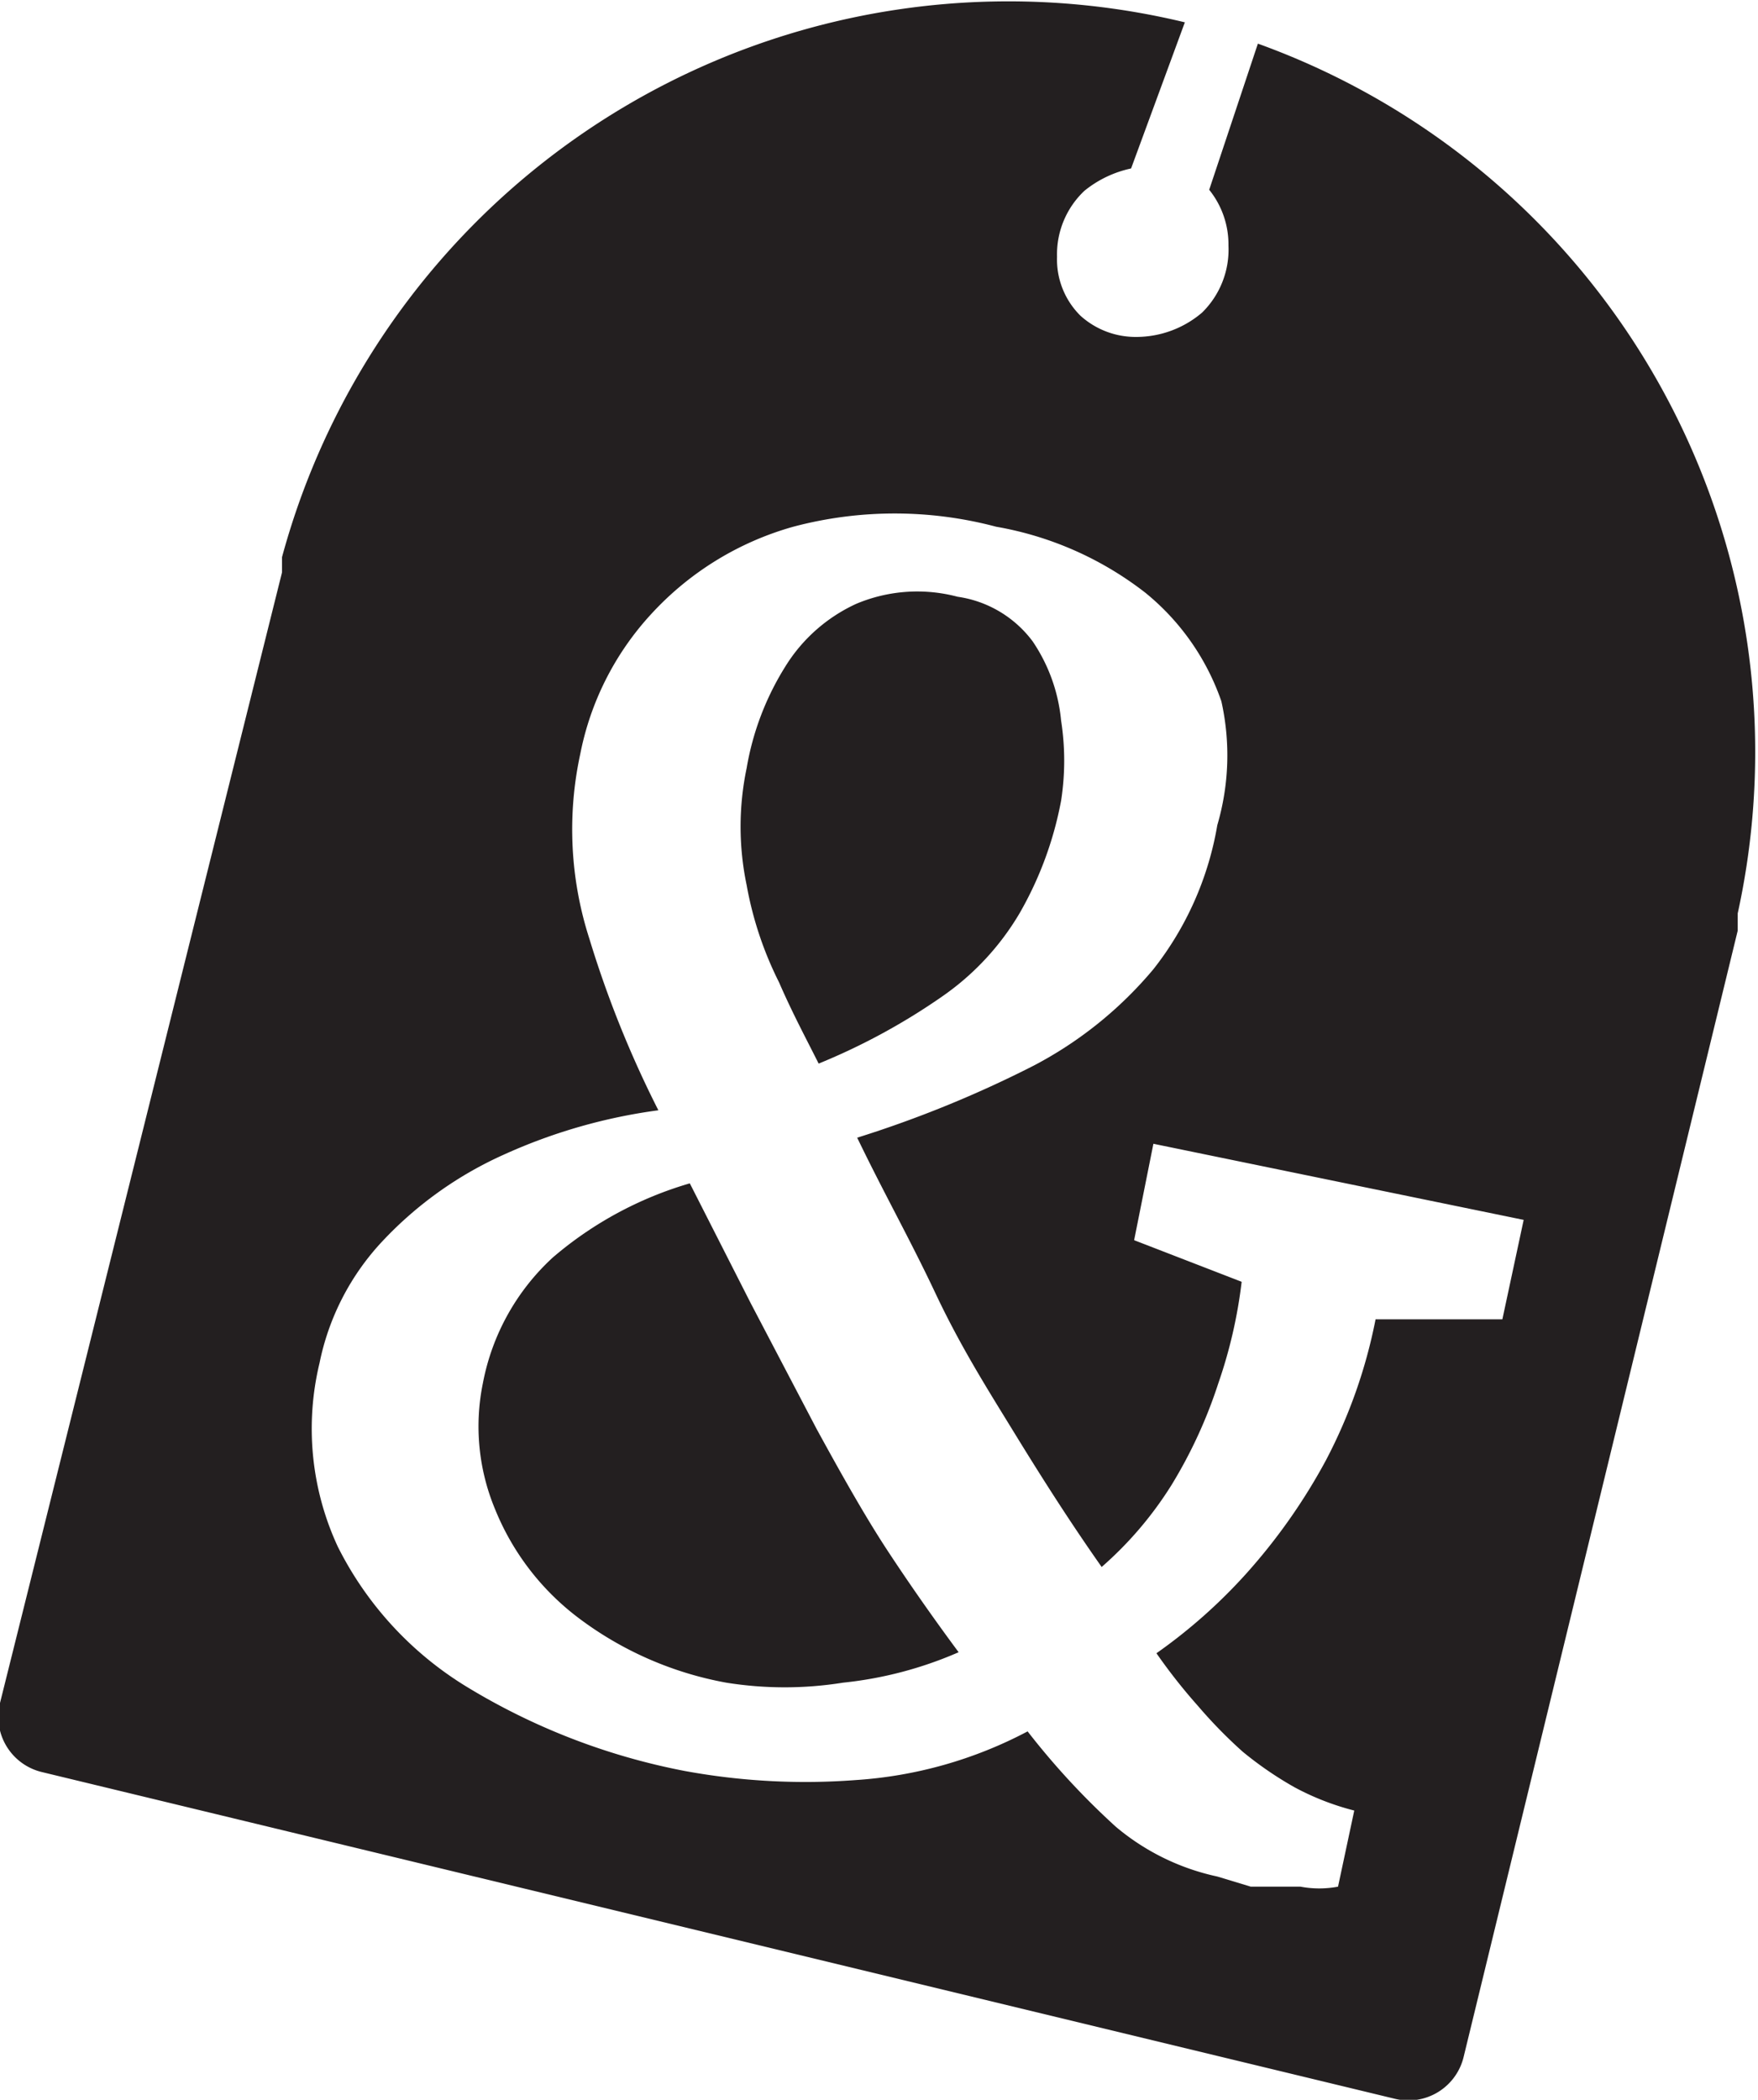
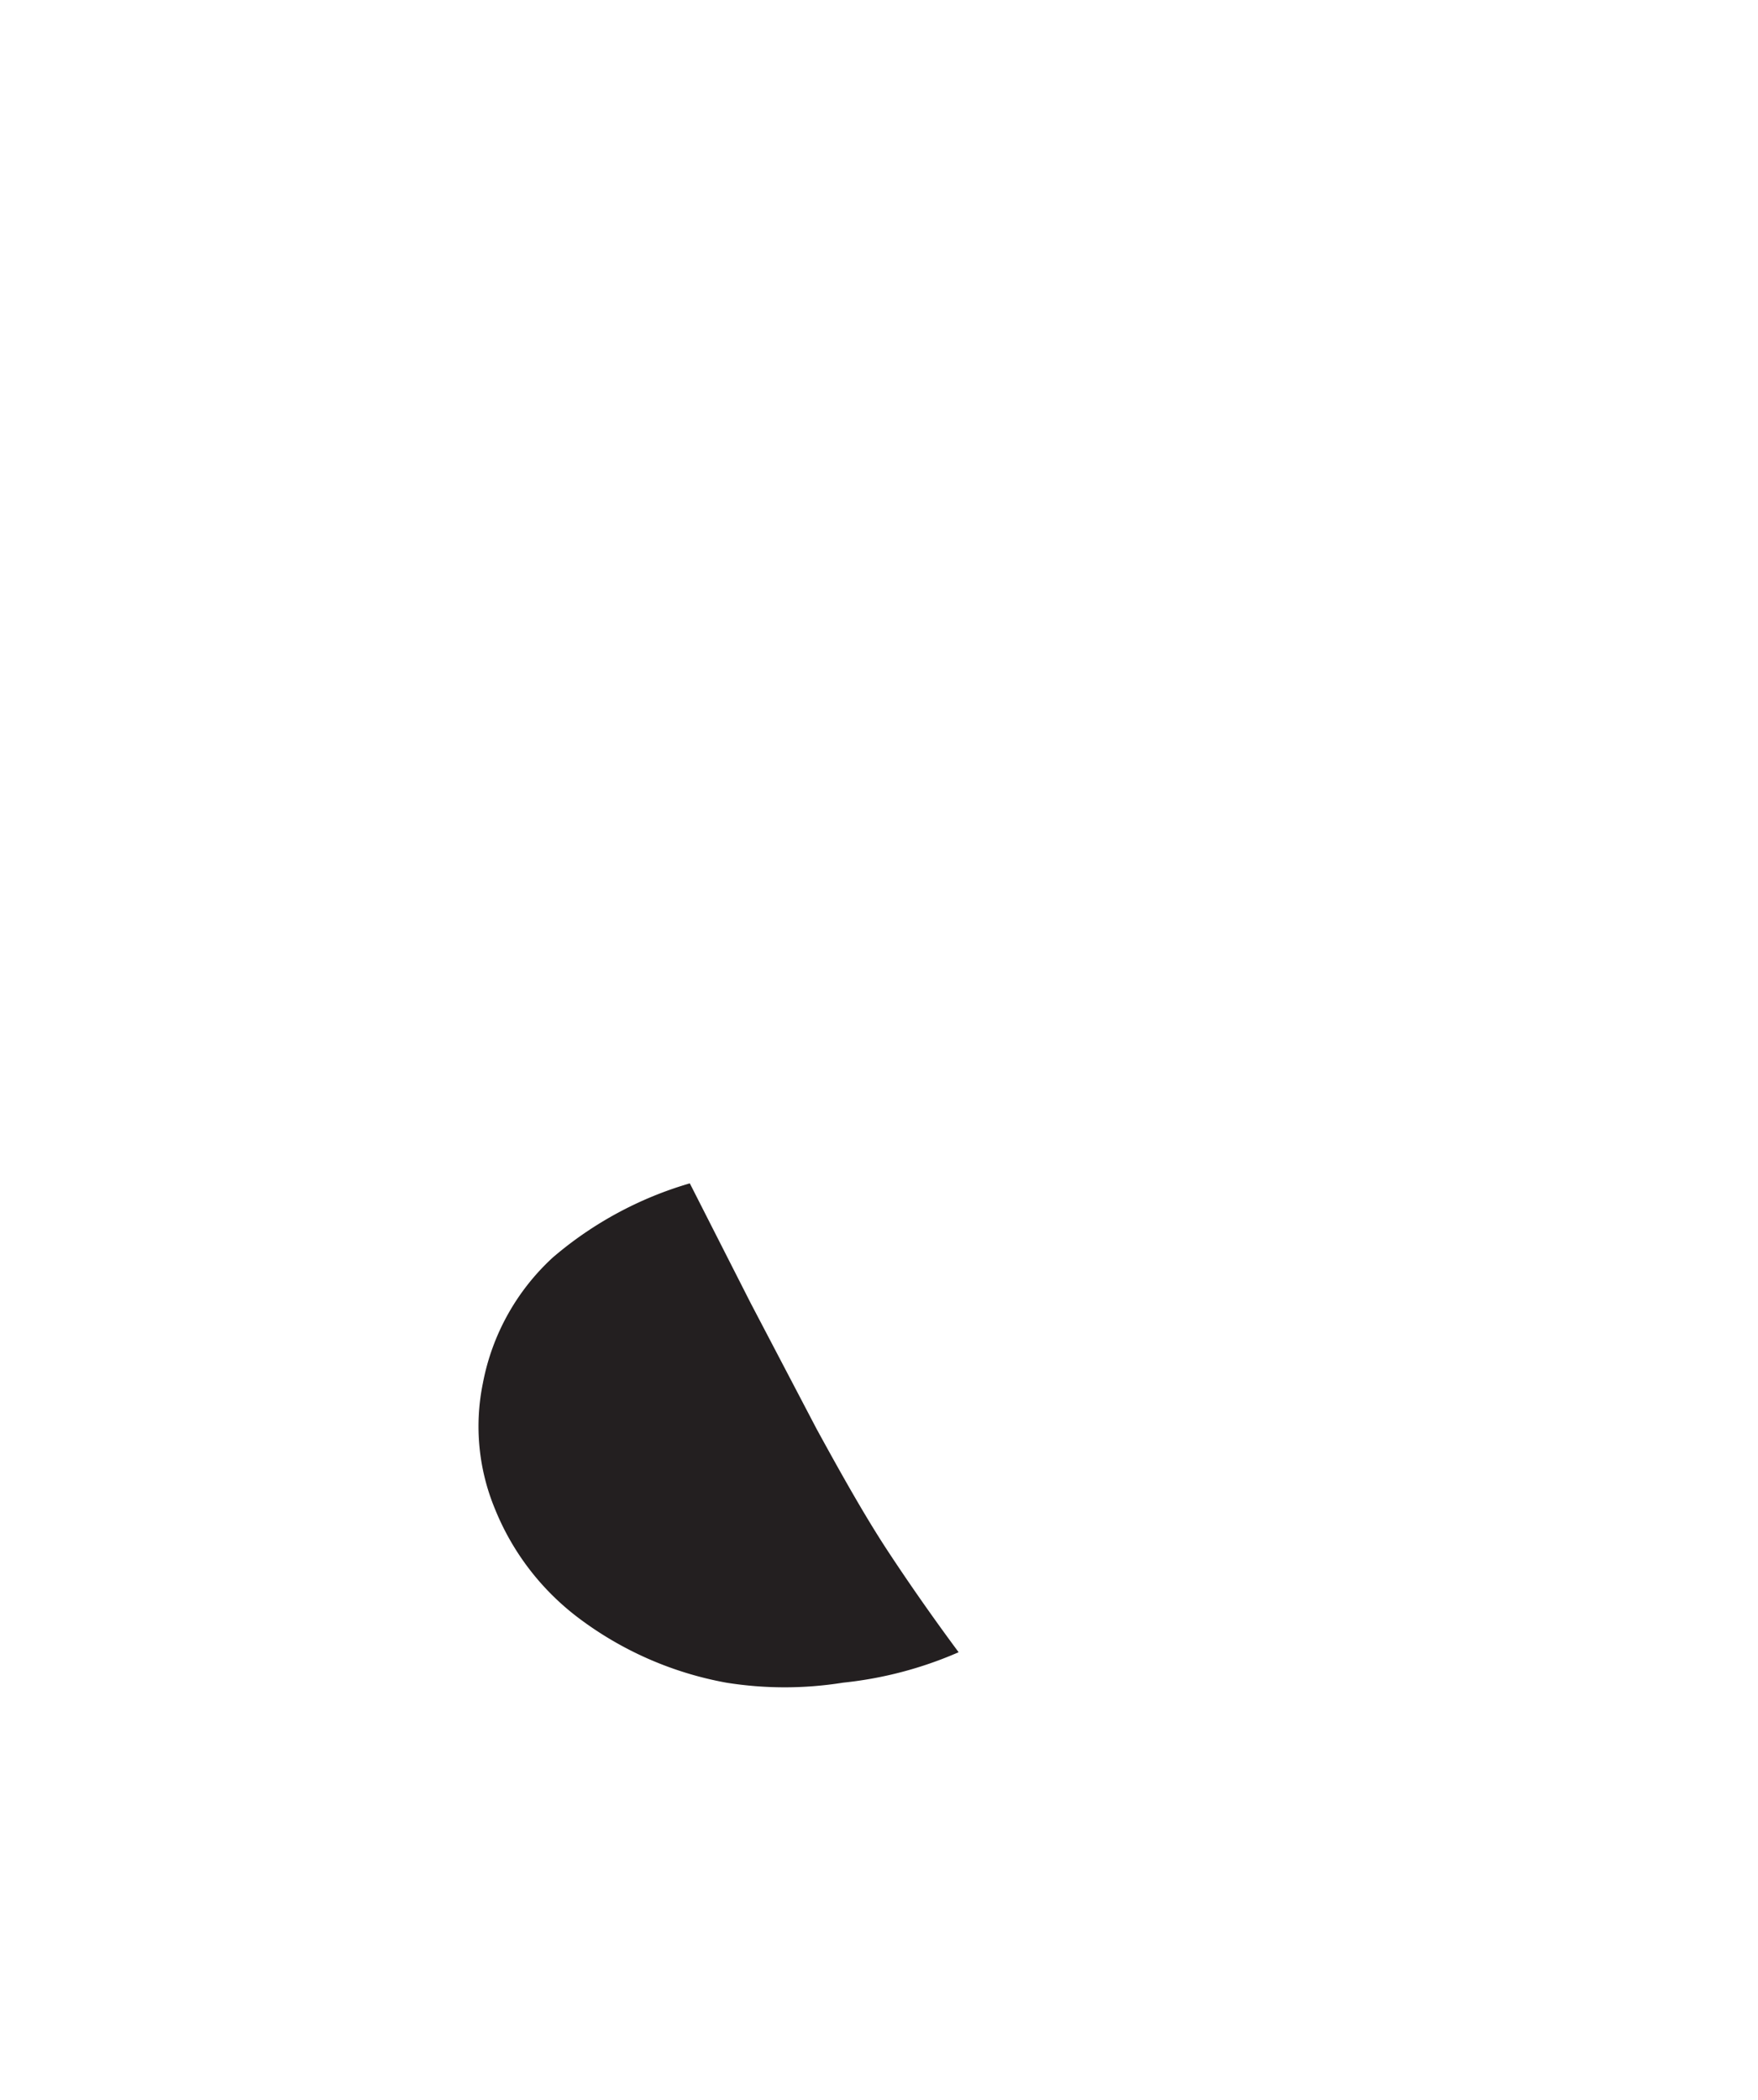
<svg xmlns="http://www.w3.org/2000/svg" viewBox="0 0 17.33 20.69">
  <defs>
    <style>.cls-1{fill:#231f20;}</style>
  </defs>
  <g id="Layer_2" data-name="Layer 2">
    <g id="Layer_1-2" data-name="Layer 1">
      <g id="Layer_2-2" data-name="Layer 2">
-         <path class="cls-1" d="M7.68,9.68c.13.3.27.56.39.8A6.29,6.29,0,0,0,9.3,9.81,2.61,2.61,0,0,0,10.05,9a3.52,3.52,0,0,0,.41-1.11,2.56,2.56,0,0,0,0-.79,1.67,1.67,0,0,0-.28-.78,1.12,1.12,0,0,0-.74-.44,1.55,1.55,0,0,0-1,.07,1.61,1.61,0,0,0-.7.62,2.75,2.75,0,0,0-.38,1,2.81,2.81,0,0,0,0,1.15A3.51,3.51,0,0,0,7.68,9.68Z" />
        <path class="cls-1" d="M8.05,14.08,7.4,12.84l-.6-1.18a3.64,3.64,0,0,0-1.35.73,2.25,2.25,0,0,0-.69,1.24,2.12,2.12,0,0,0,.12,1.24,2.53,2.53,0,0,0,.82,1.07,3.44,3.44,0,0,0,1.46.64,3.64,3.64,0,0,0,1.15,0,3.83,3.83,0,0,0,1.14-.3c-.23-.31-.47-.65-.7-1S8.28,14.5,8.05,14.08Z" />
-         <path class="cls-1" d="M12.4.43l-.48,1.44,0,0a.86.86,0,0,1,.19.55.87.87,0,0,1-.26.66,1,1,0,0,1-.65.24.81.81,0,0,1-.55-.21.78.78,0,0,1-.23-.58.86.86,0,0,1,.27-.65,1.09,1.09,0,0,1,.46-.22L11.68.22h0a7.42,7.42,0,0,0-8.9,5.27l0,0,0,.15h0L0,16.78a.56.56,0,0,0,.41.68l13.34,3.22a.56.56,0,0,0,.68-.42L17.13,9.17h0l0-.16V9A7.42,7.42,0,0,0,12.4.43ZM14.81,13,13.56,13a5.08,5.08,0,0,1-.49,1.39,5.77,5.77,0,0,1-.78,1.11,5.26,5.26,0,0,1-.89.79,5.53,5.53,0,0,0,.41.52,4.7,4.7,0,0,0,.44.45,3.54,3.54,0,0,0,.51.35,2.59,2.59,0,0,0,.59.23l-.16.75a1,1,0,0,1-.37,0l-.49,0L12,18.49a2.3,2.3,0,0,1-1-.49,7.41,7.41,0,0,1-.87-.94,4.21,4.21,0,0,1-1.7.48,6.57,6.57,0,0,1-1.68-.09,6.48,6.48,0,0,1-2.15-.83,3.4,3.4,0,0,1-1.27-1.38,2.76,2.76,0,0,1-.18-1.81,2.47,2.47,0,0,1,.62-1.2,3.73,3.73,0,0,1,1.19-.85,5.42,5.42,0,0,1,1.53-.44,10.47,10.47,0,0,1-.68-1.69,3.51,3.51,0,0,1-.09-1.82,2.84,2.84,0,0,1,.7-1.38,3,3,0,0,1,1.4-.86,3.9,3.9,0,0,1,2,0,3.32,3.32,0,0,1,1.47.65,2.38,2.38,0,0,1,.75,1.07A2.44,2.44,0,0,1,12,8.13a3.14,3.14,0,0,1-.63,1.42,3.89,3.89,0,0,1-1.18.95,11.19,11.19,0,0,1-1.74.71c.26.54.52,1,.77,1.53s.51.94.78,1.38.55.88.86,1.32a3.61,3.61,0,0,0,.69-.81,4.69,4.69,0,0,0,.46-1,4.76,4.76,0,0,0,.23-1l-1.06-.41.19-.95,3.65.75Z" />
      </g>
    </g>
  </g>
</svg>